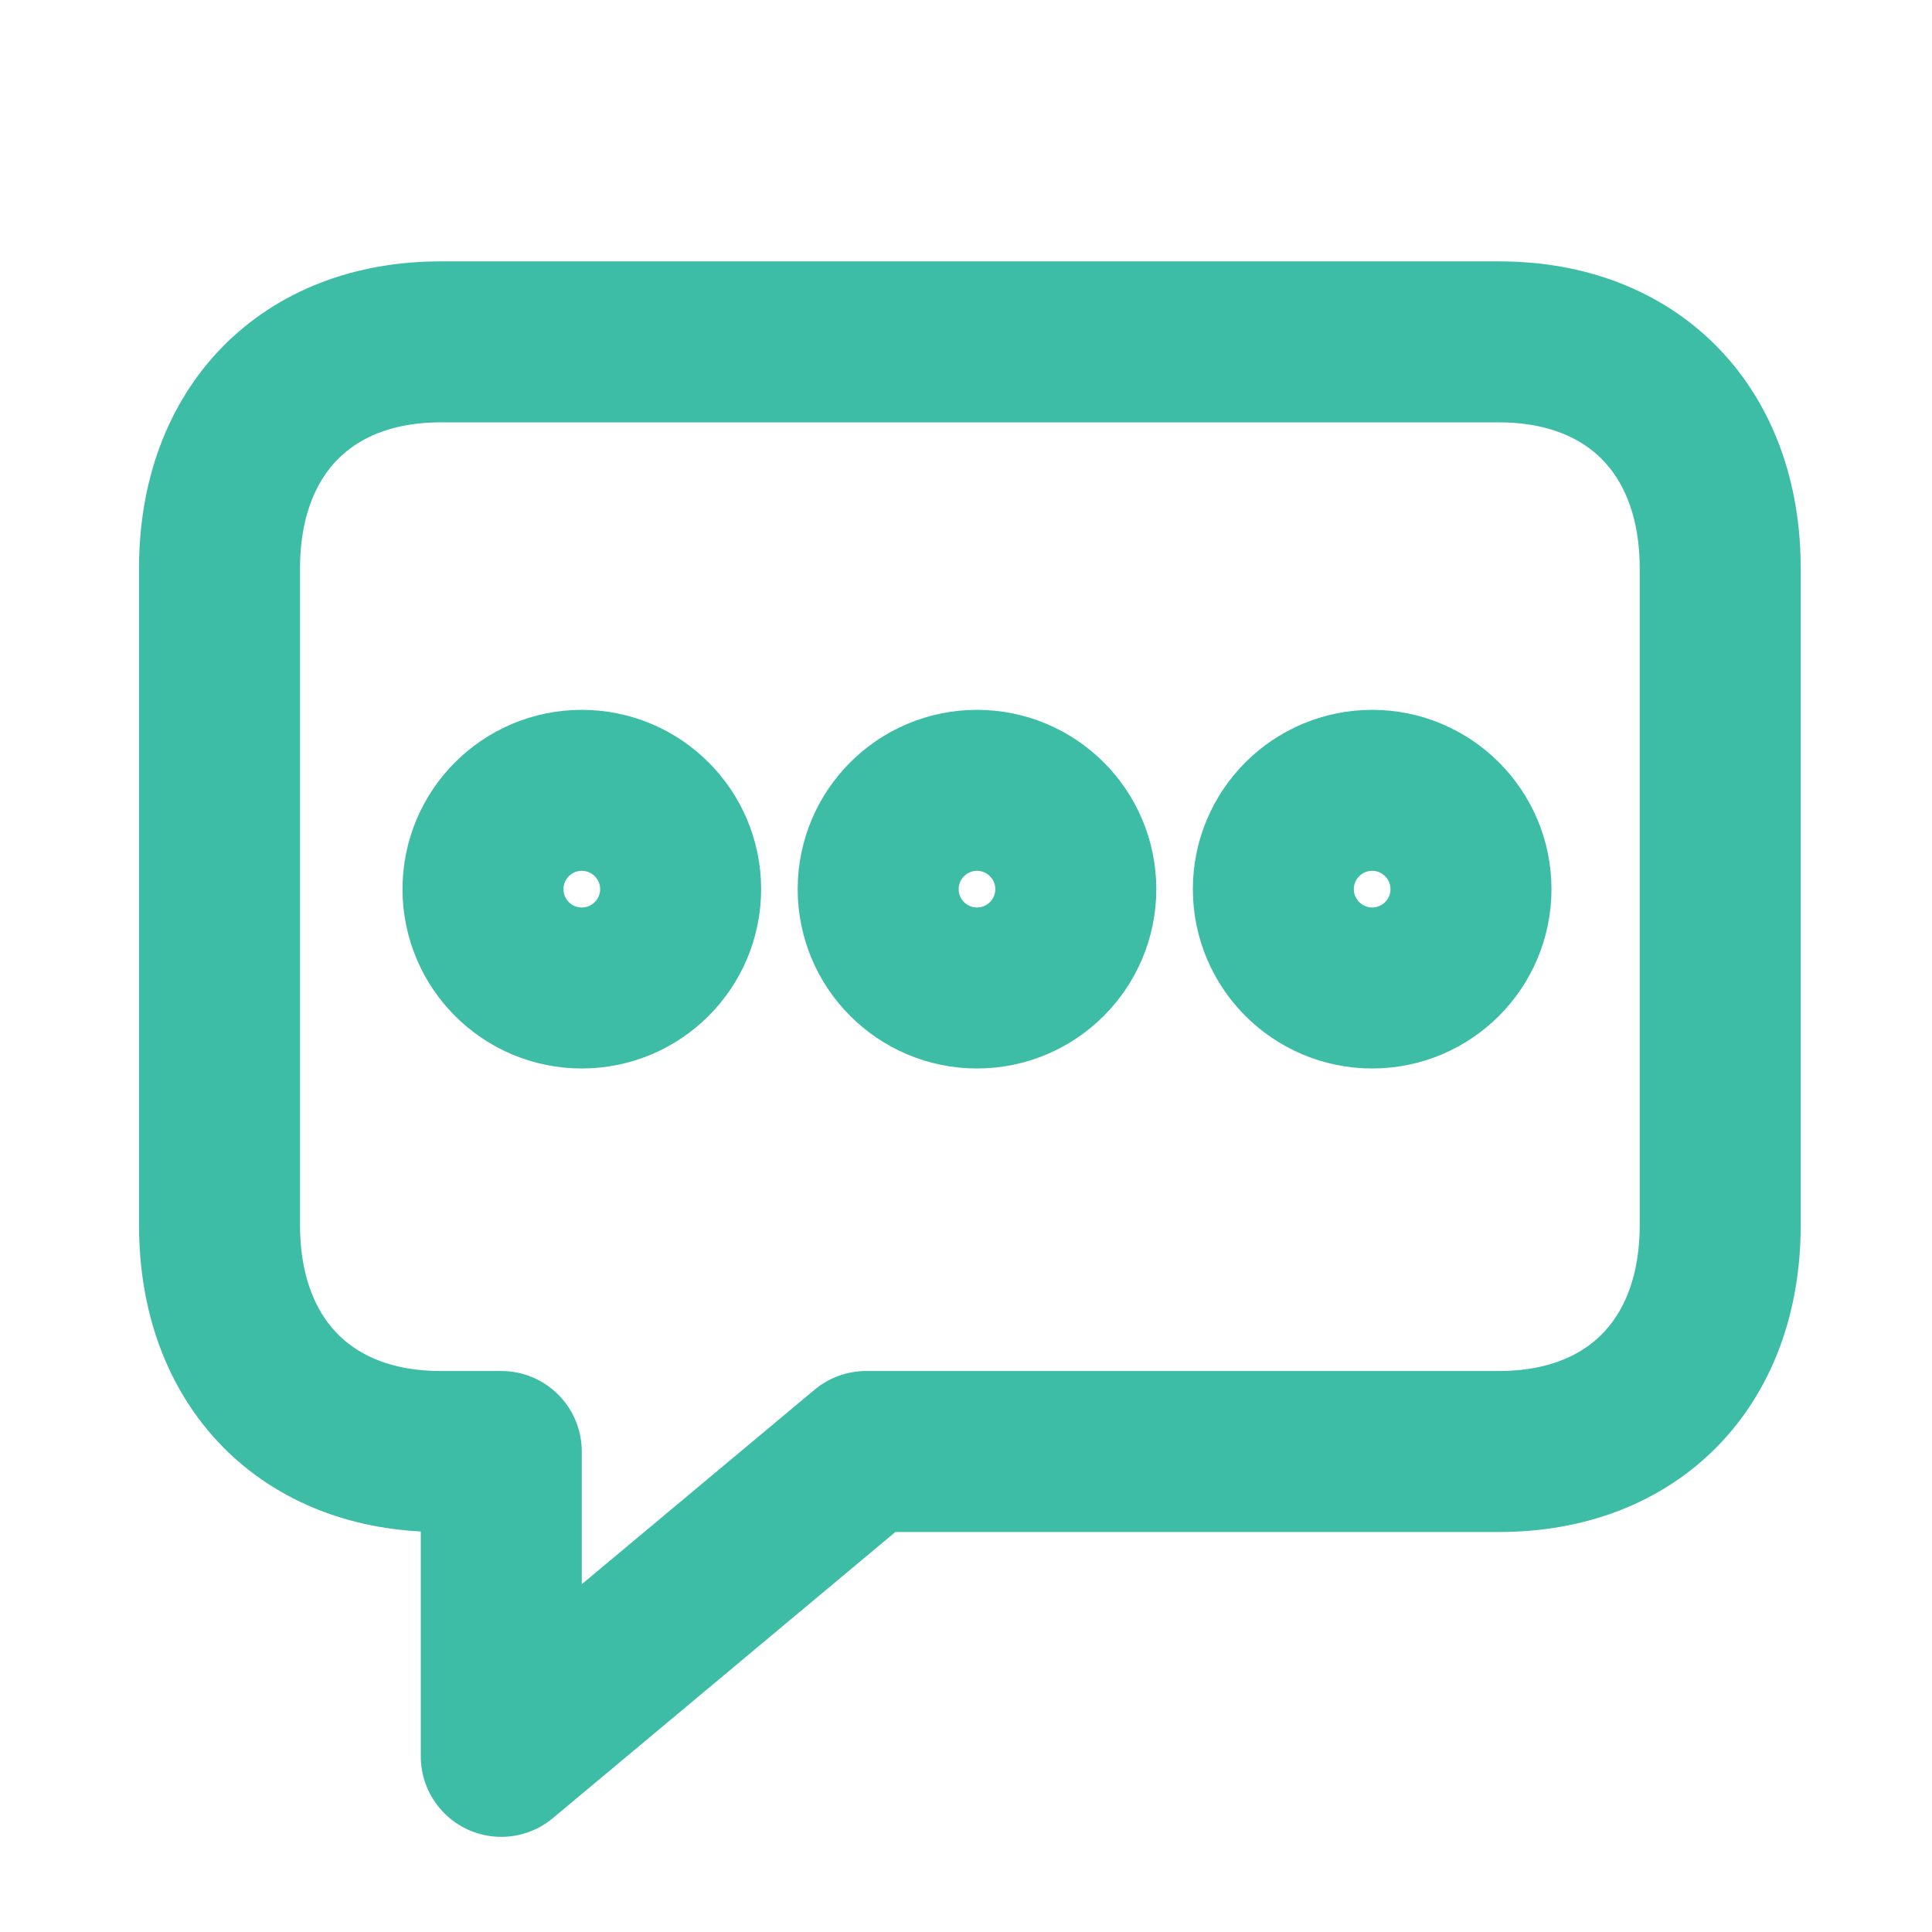
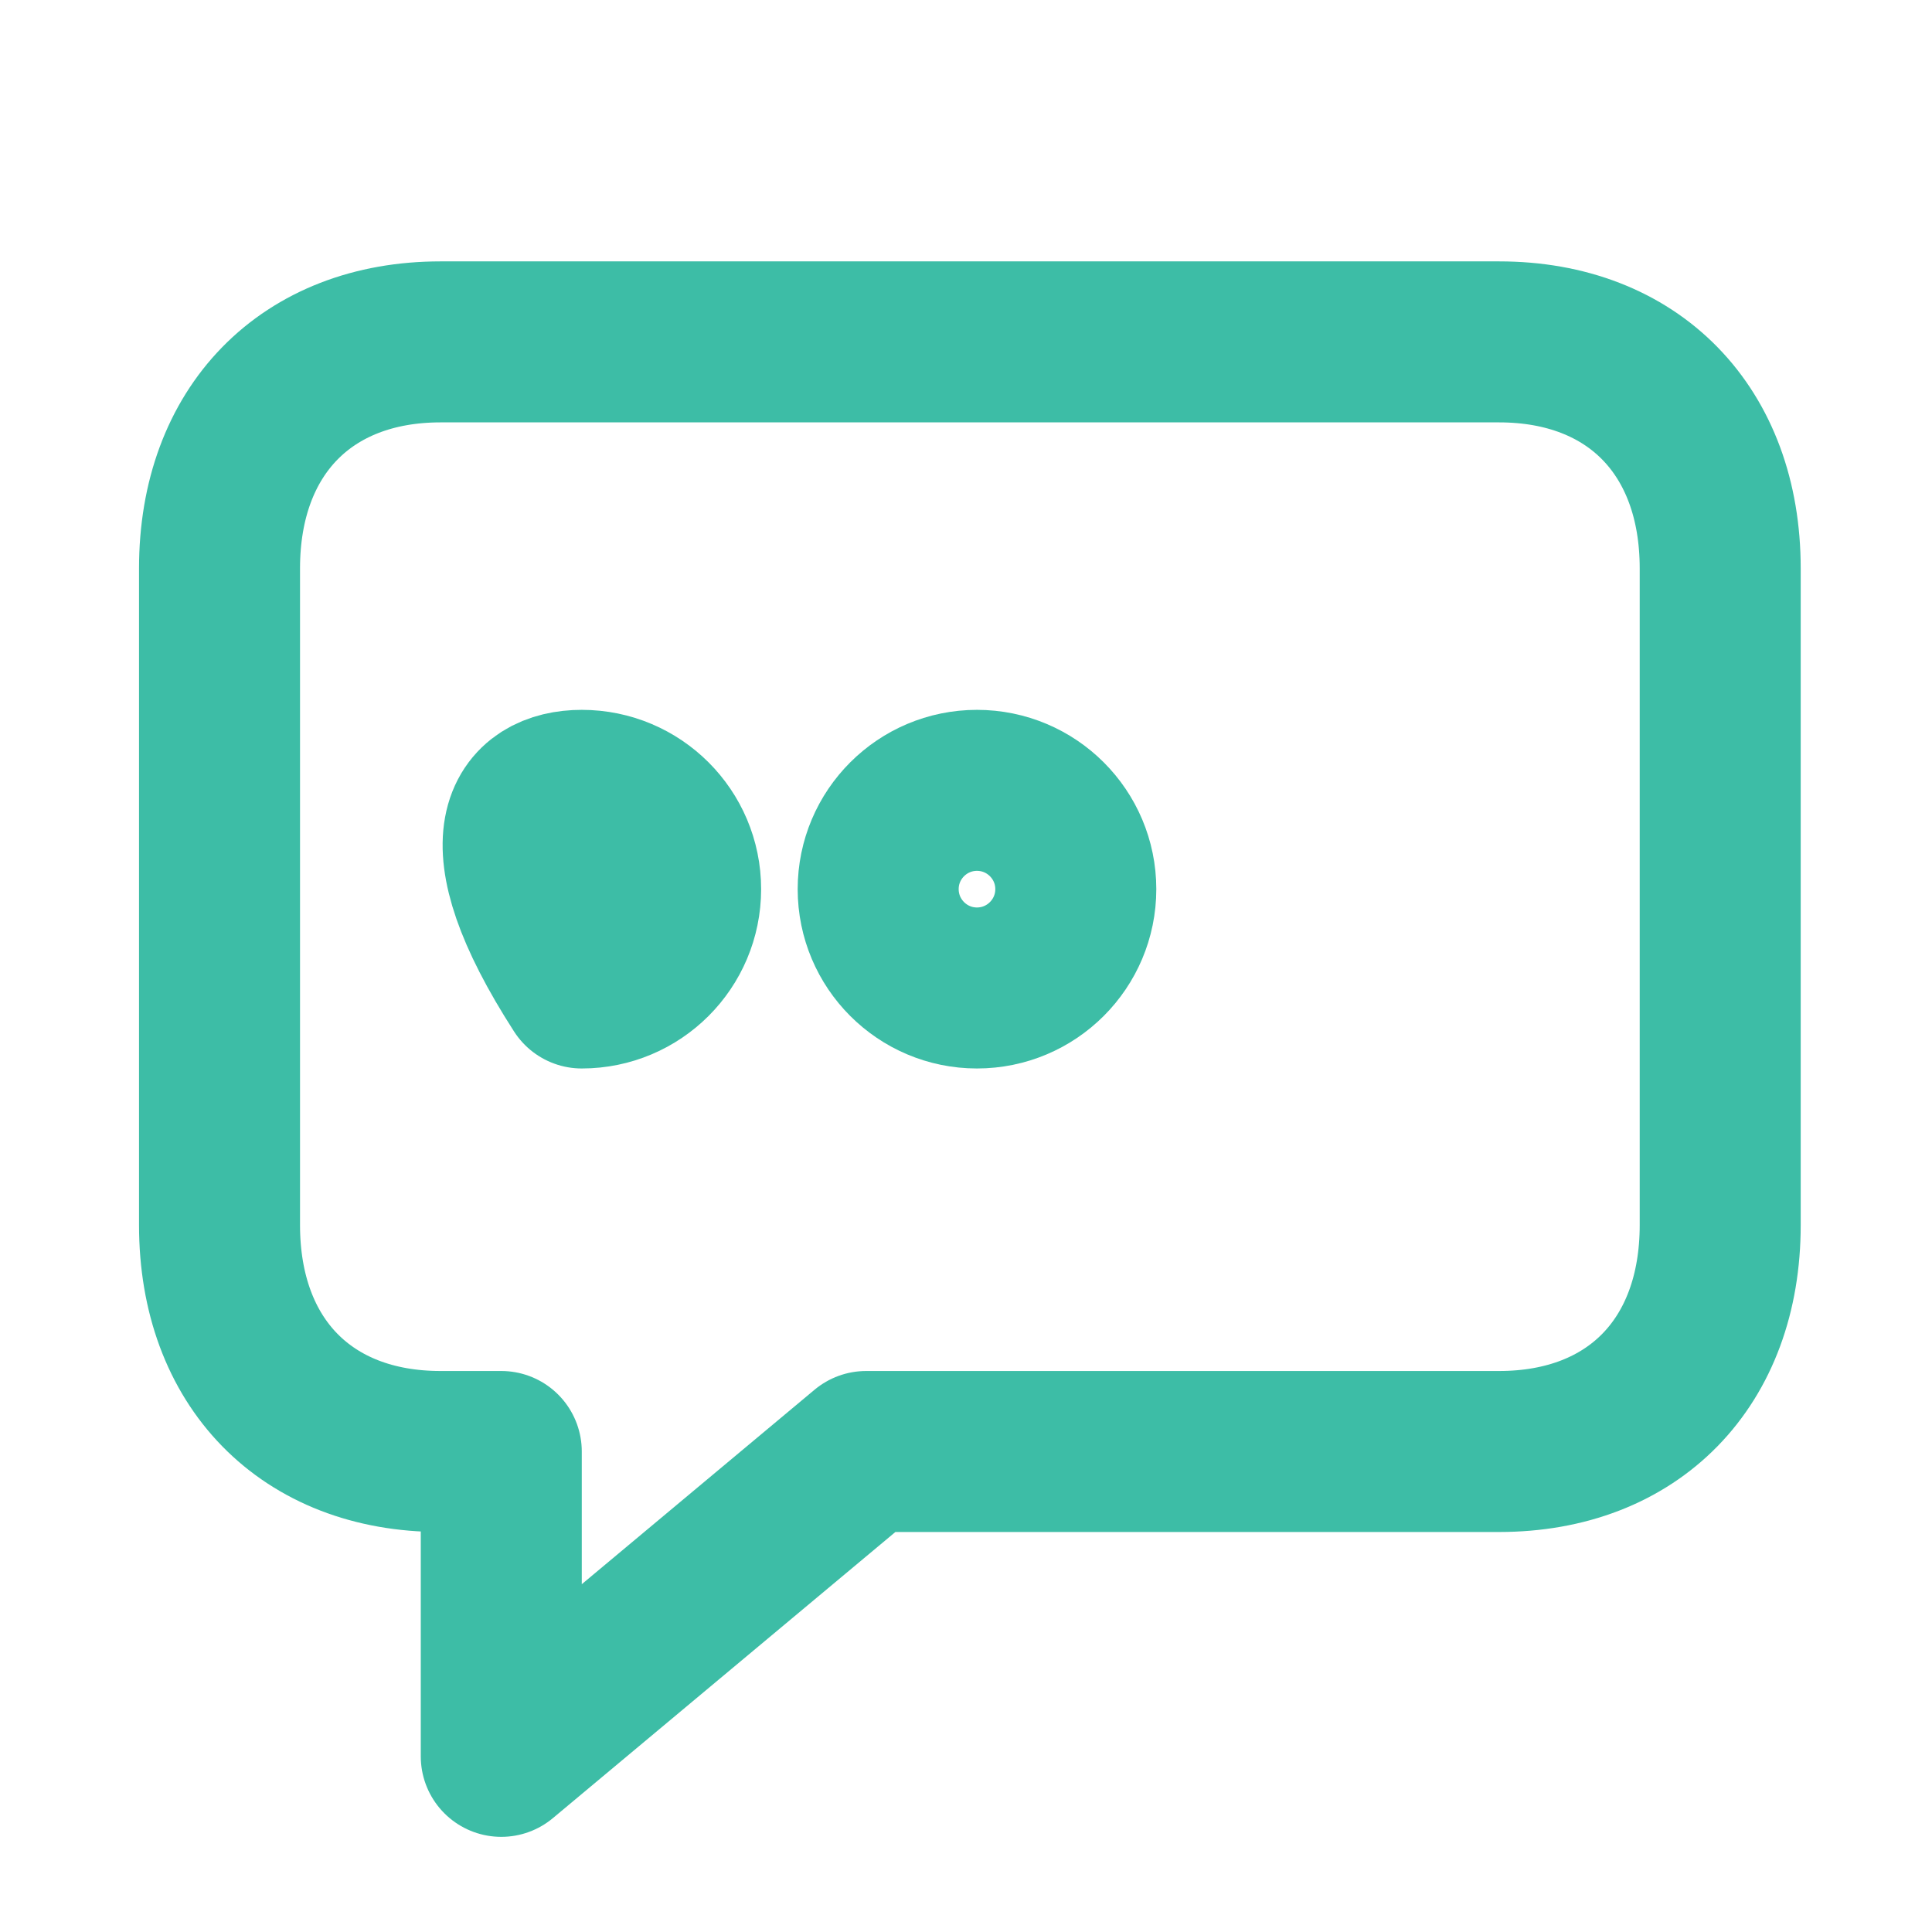
<svg xmlns="http://www.w3.org/2000/svg" width="24" height="24" viewBox="0 0 24 24" fill="none">
  <path d="M10.76 18.031H18.622C20.292 18.031 21.369 16.927 21.369 15.219V7.06C21.369 5.352 20.292 4.247 18.622 4.247H5.472C3.805 4.247 2.727 5.352 2.727 7.06V15.219C2.727 16.927 3.805 18.031 5.472 18.031H6.227V21.818L10.76 18.031Z" stroke="#3DBDA6" stroke-width="2" stroke-miterlimit="10" stroke-linecap="round" stroke-linejoin="round" />
-   <path d="M8.455 11.045C8.455 11.723 7.905 12.273 7.227 12.273C6.549 12.273 6 11.723 6 11.045C6 10.368 6.549 9.818 7.227 9.818C7.905 9.818 8.455 10.368 8.455 11.045Z" stroke="#3DBDA6" stroke-width="2" stroke-miterlimit="10" stroke-linecap="round" stroke-linejoin="round" />
+   <path d="M8.455 11.045C8.455 11.723 7.905 12.273 7.227 12.273C6 10.368 6.549 9.818 7.227 9.818C7.905 9.818 8.455 10.368 8.455 11.045Z" stroke="#3DBDA6" stroke-width="2" stroke-miterlimit="10" stroke-linecap="round" stroke-linejoin="round" />
  <path d="M13.364 11.045C13.364 11.723 12.814 12.273 12.136 12.273C11.459 12.273 10.909 11.723 10.909 11.045C10.909 10.368 11.459 9.818 12.136 9.818C12.814 9.818 13.364 10.368 13.364 11.045Z" stroke="#3DBDA6" stroke-width="2" stroke-miterlimit="10" stroke-linecap="round" stroke-linejoin="round" />
-   <path d="M18.273 11.045C18.273 11.723 17.723 12.273 17.046 12.273C16.368 12.273 15.818 11.723 15.818 11.045C15.818 10.368 16.368 9.818 17.046 9.818C17.723 9.818 18.273 10.368 18.273 11.045Z" stroke="#3DBDA6" stroke-width="2" stroke-miterlimit="10" stroke-linecap="round" stroke-linejoin="round" />
</svg>